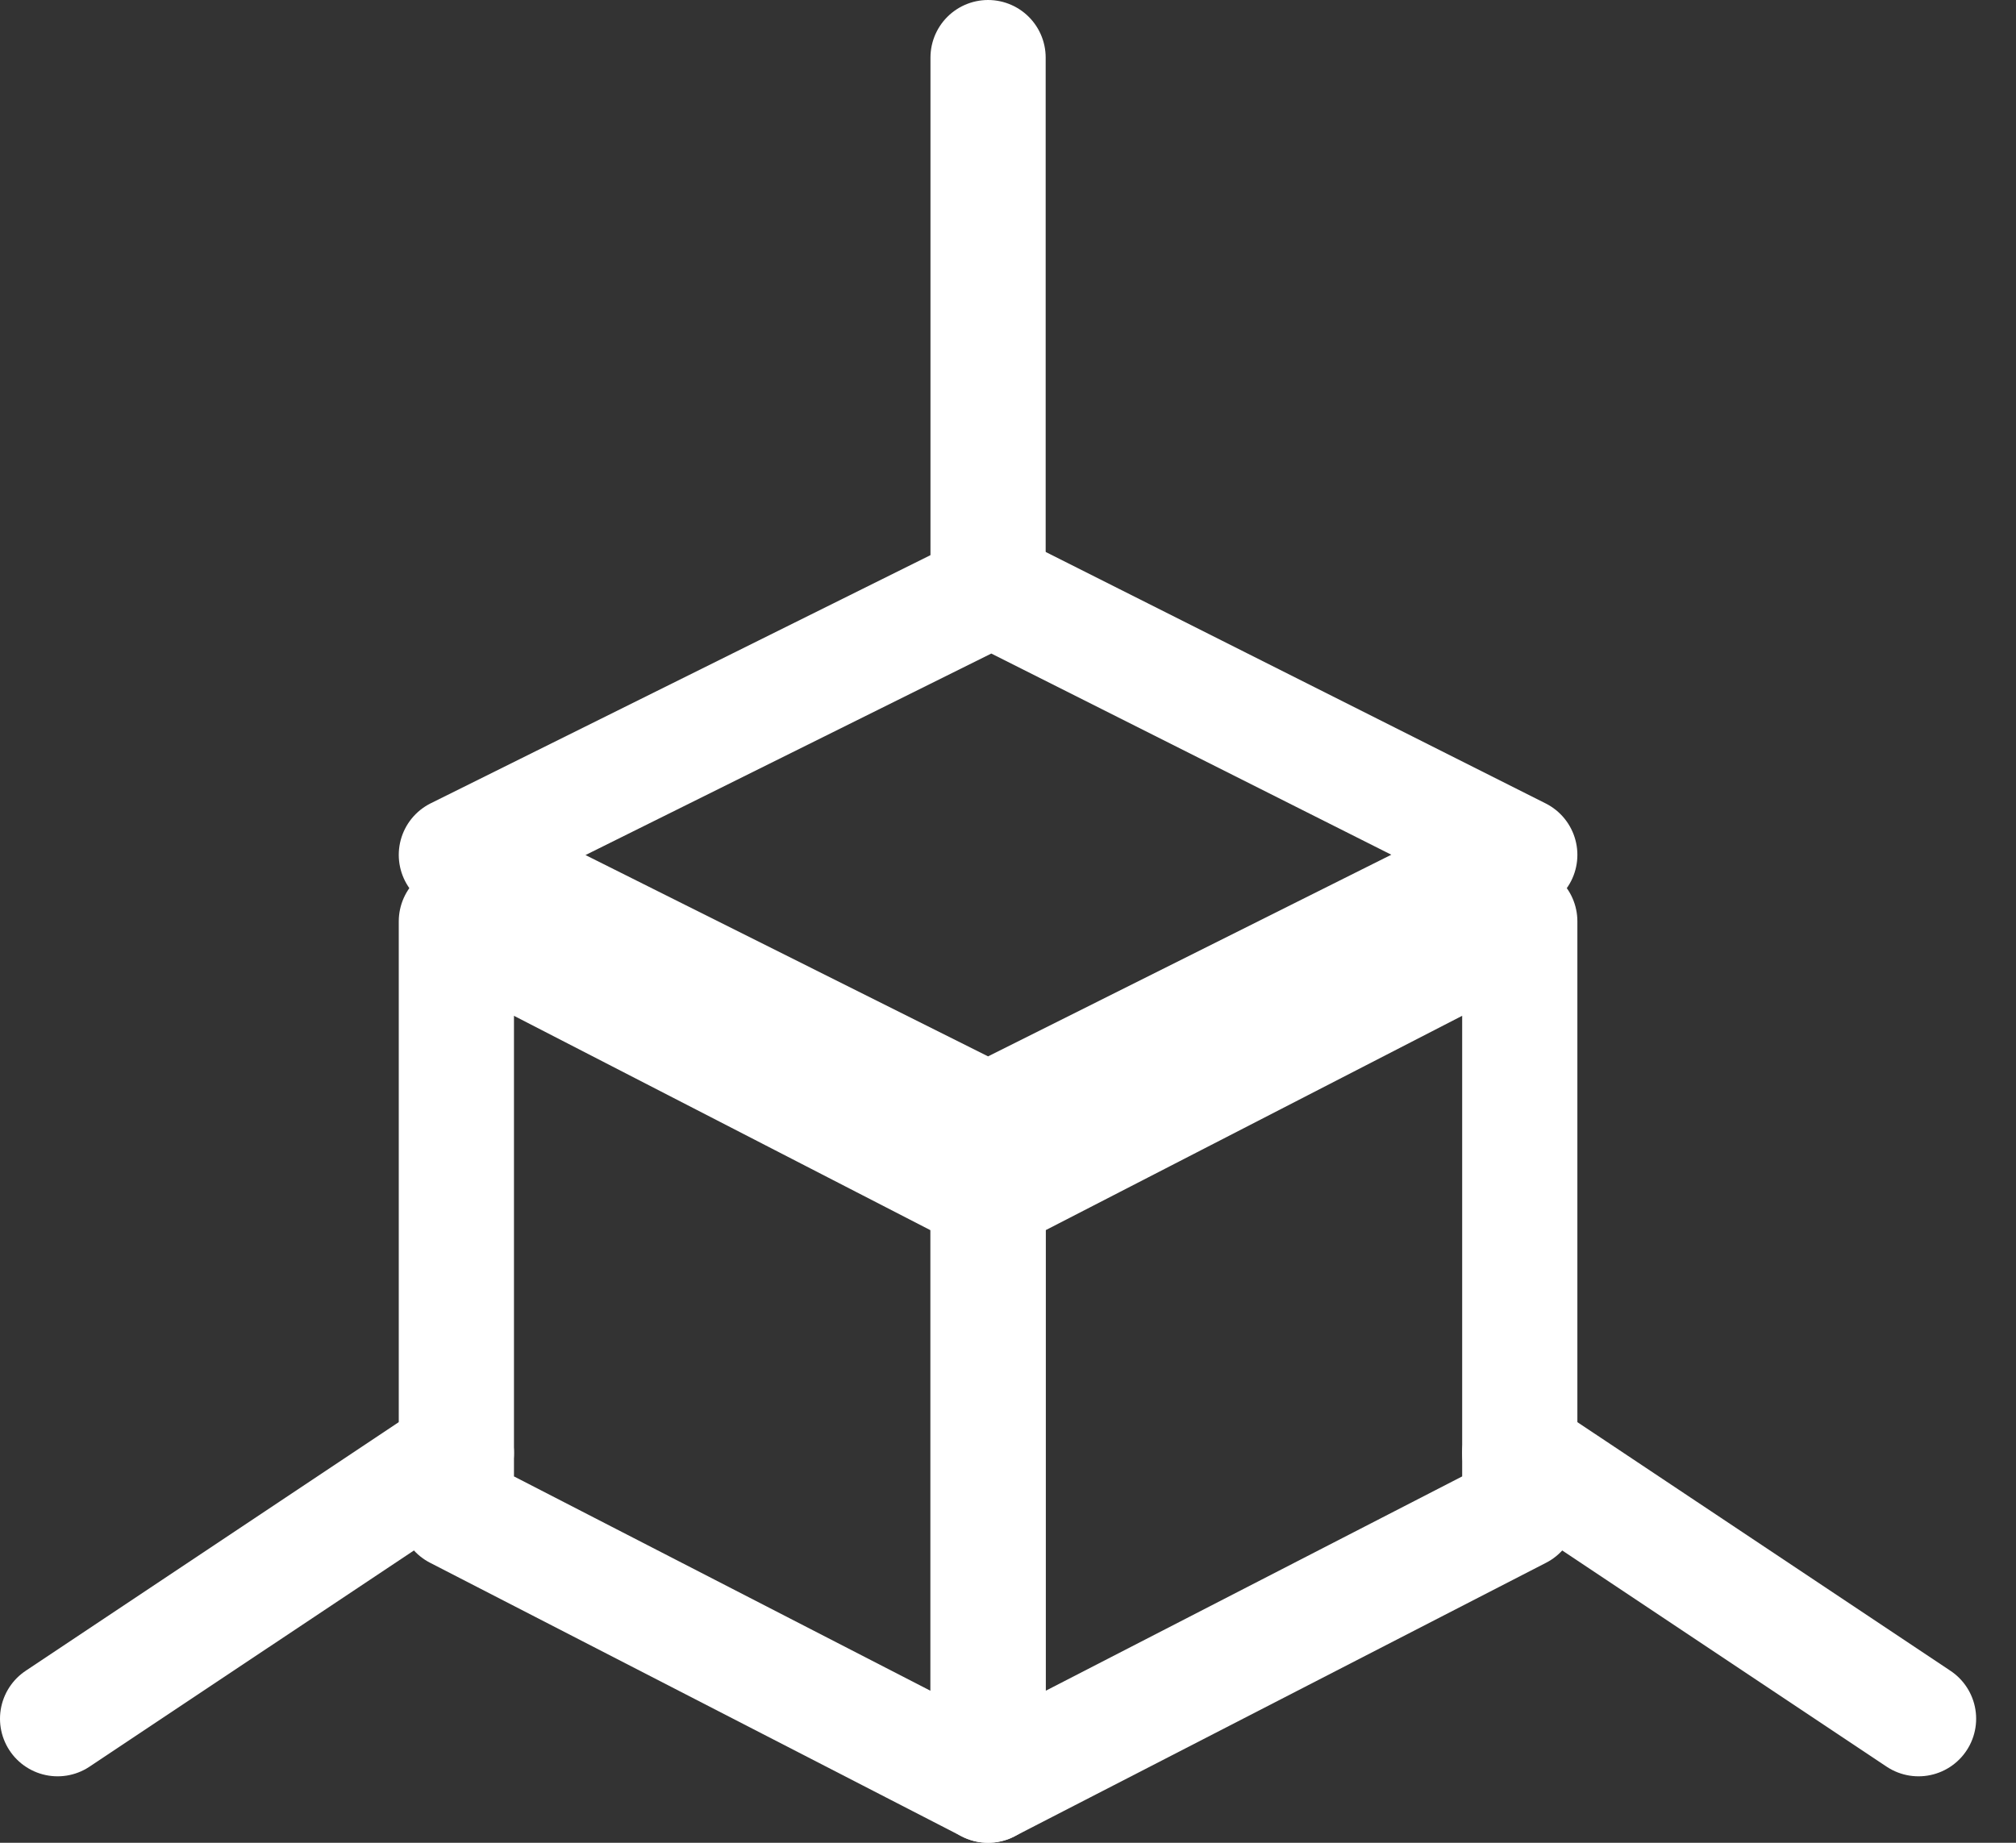
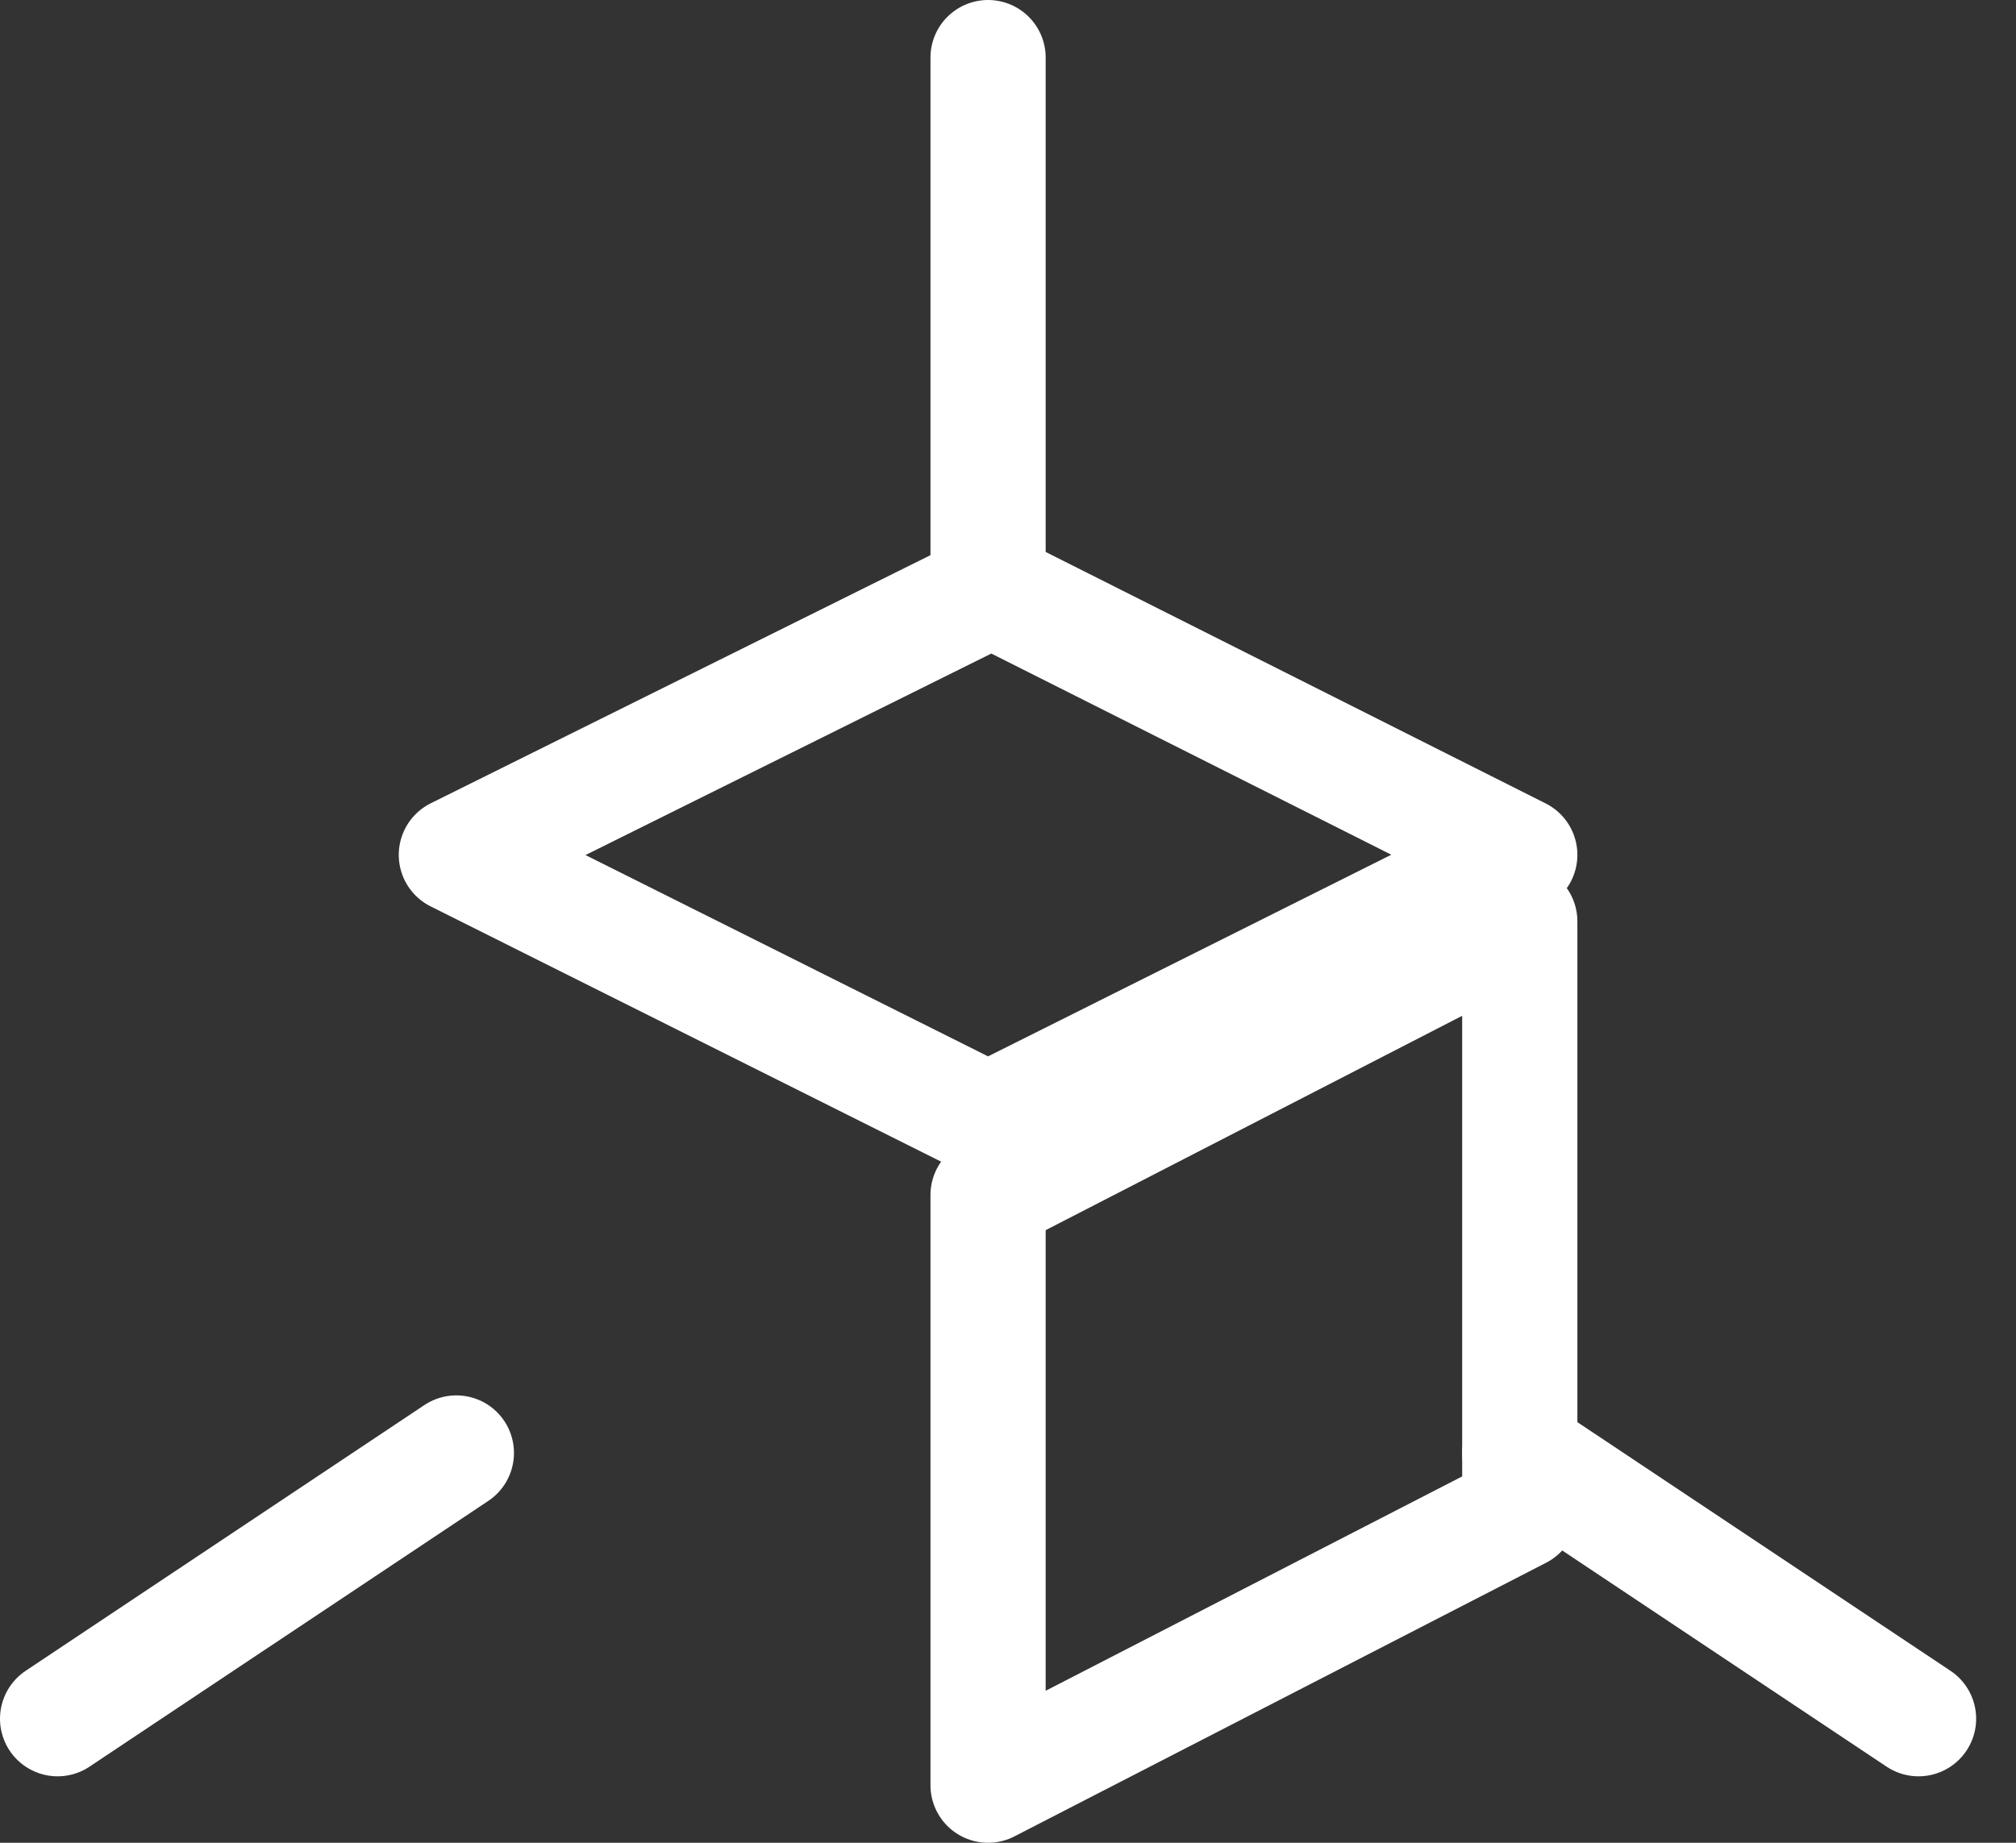
<svg xmlns="http://www.w3.org/2000/svg" width="35px" height="32px" viewBox="0 0 35 32" version="1.1">
  <rect x="0" y="0" width="35" height="32" fill="#333333" stroke="none" />
  <title>Group 253</title>
  <desc>Created with Sketch.</desc>
  <defs />
  <g id="05-Key-Pages" stroke="none" stroke-width="1" fill="none" fill-rule="evenodd" stroke-linecap="round" stroke-linejoin="round">
    <g id="Desktop---Home---Card-Interaction" transform="translate(-69, -897)" stroke-width="2" stroke="#FFFFFF">
      <g id="Section:-Cards" transform="translate(0, 661)">
        <g id="card">
          <g id="Image">
            <g id="top-image">
              <g id="Group" transform="translate(70, 237)">
                <g id="Group-253">
                  <path d="M16.154,9.231 L16.154,0" id="Stroke-780" />
                  <path d="M6.923,24.231 L0,28.846" id="Stroke-781" />
                  <path d="M25.385,24.231 L32.308,28.846" id="Stroke-782" />
                  <polygon id="Stroke-783" points="25.385 25.248 16.154 30 16.154 19.752 25.385 15" />
-                   <polygon id="Stroke-784" points="16.154 30 6.923 25.248 6.923 15 16.154 19.753" />
                  <polygon id="Stroke-785" points="16.213 9.231 6.923 13.845 16.154 18.462 25.385 13.845" />
                </g>
              </g>
            </g>
          </g>
        </g>
      </g>
    </g>
  </g>
</svg>